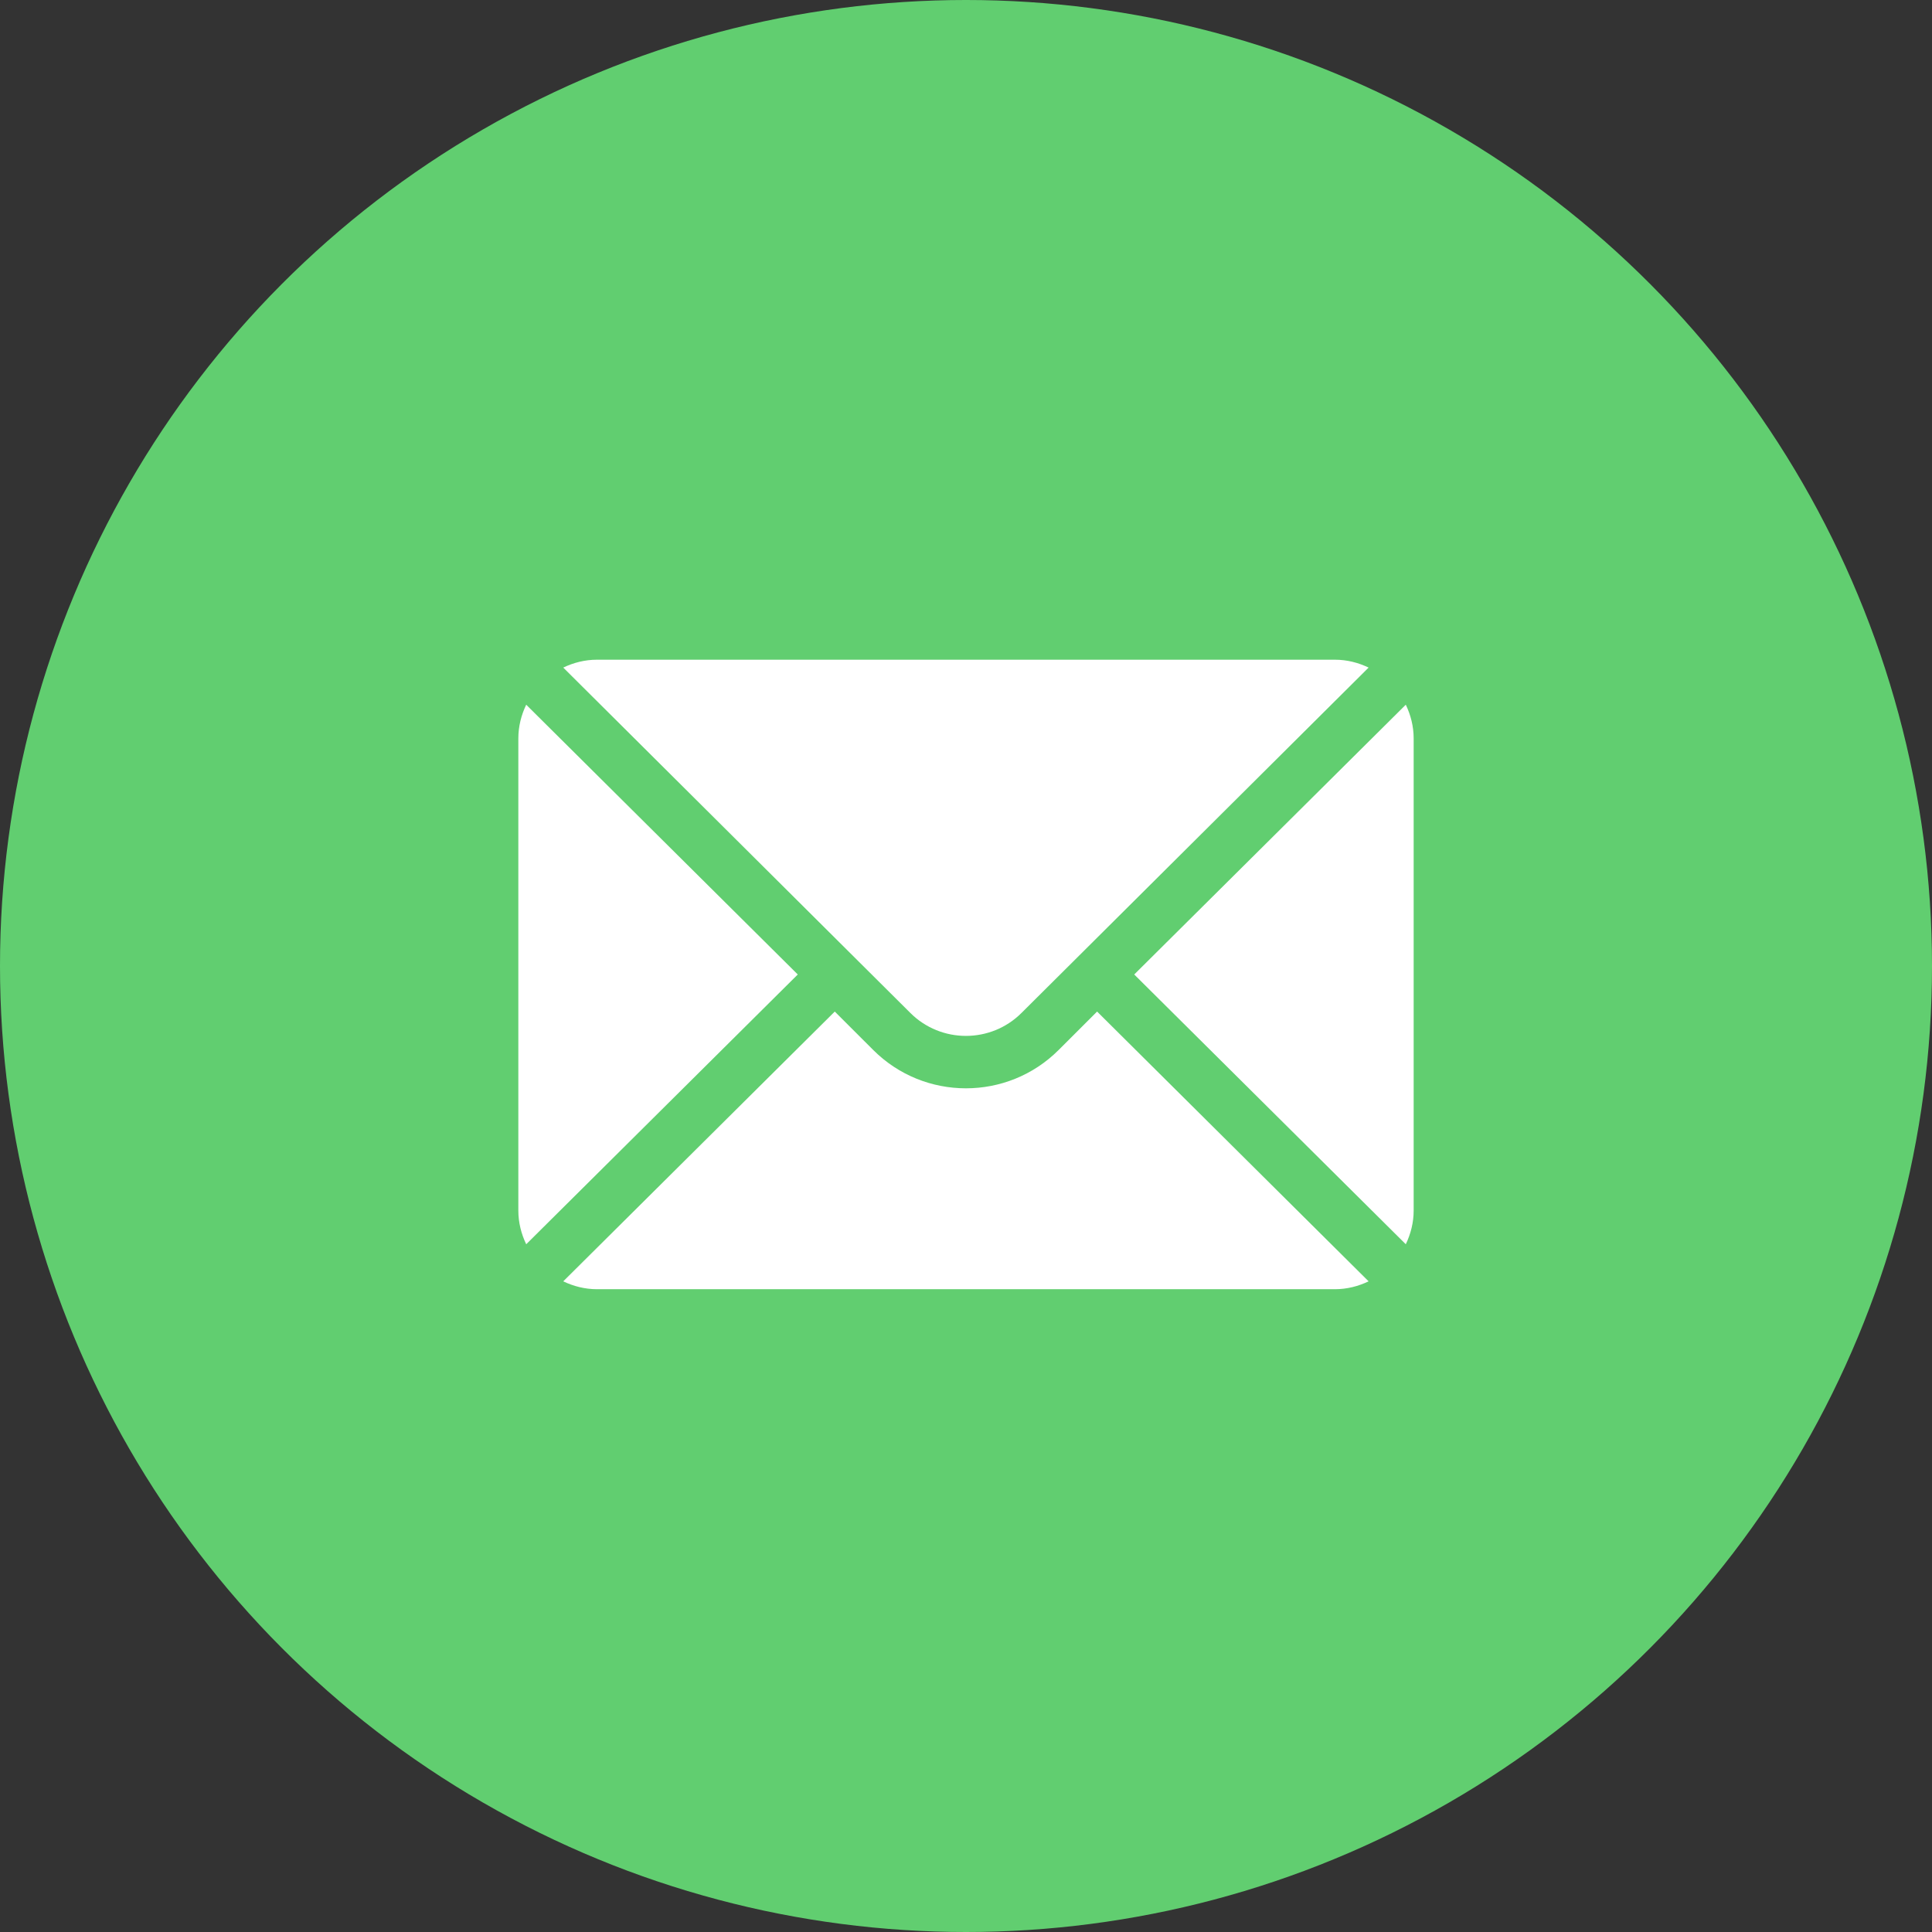
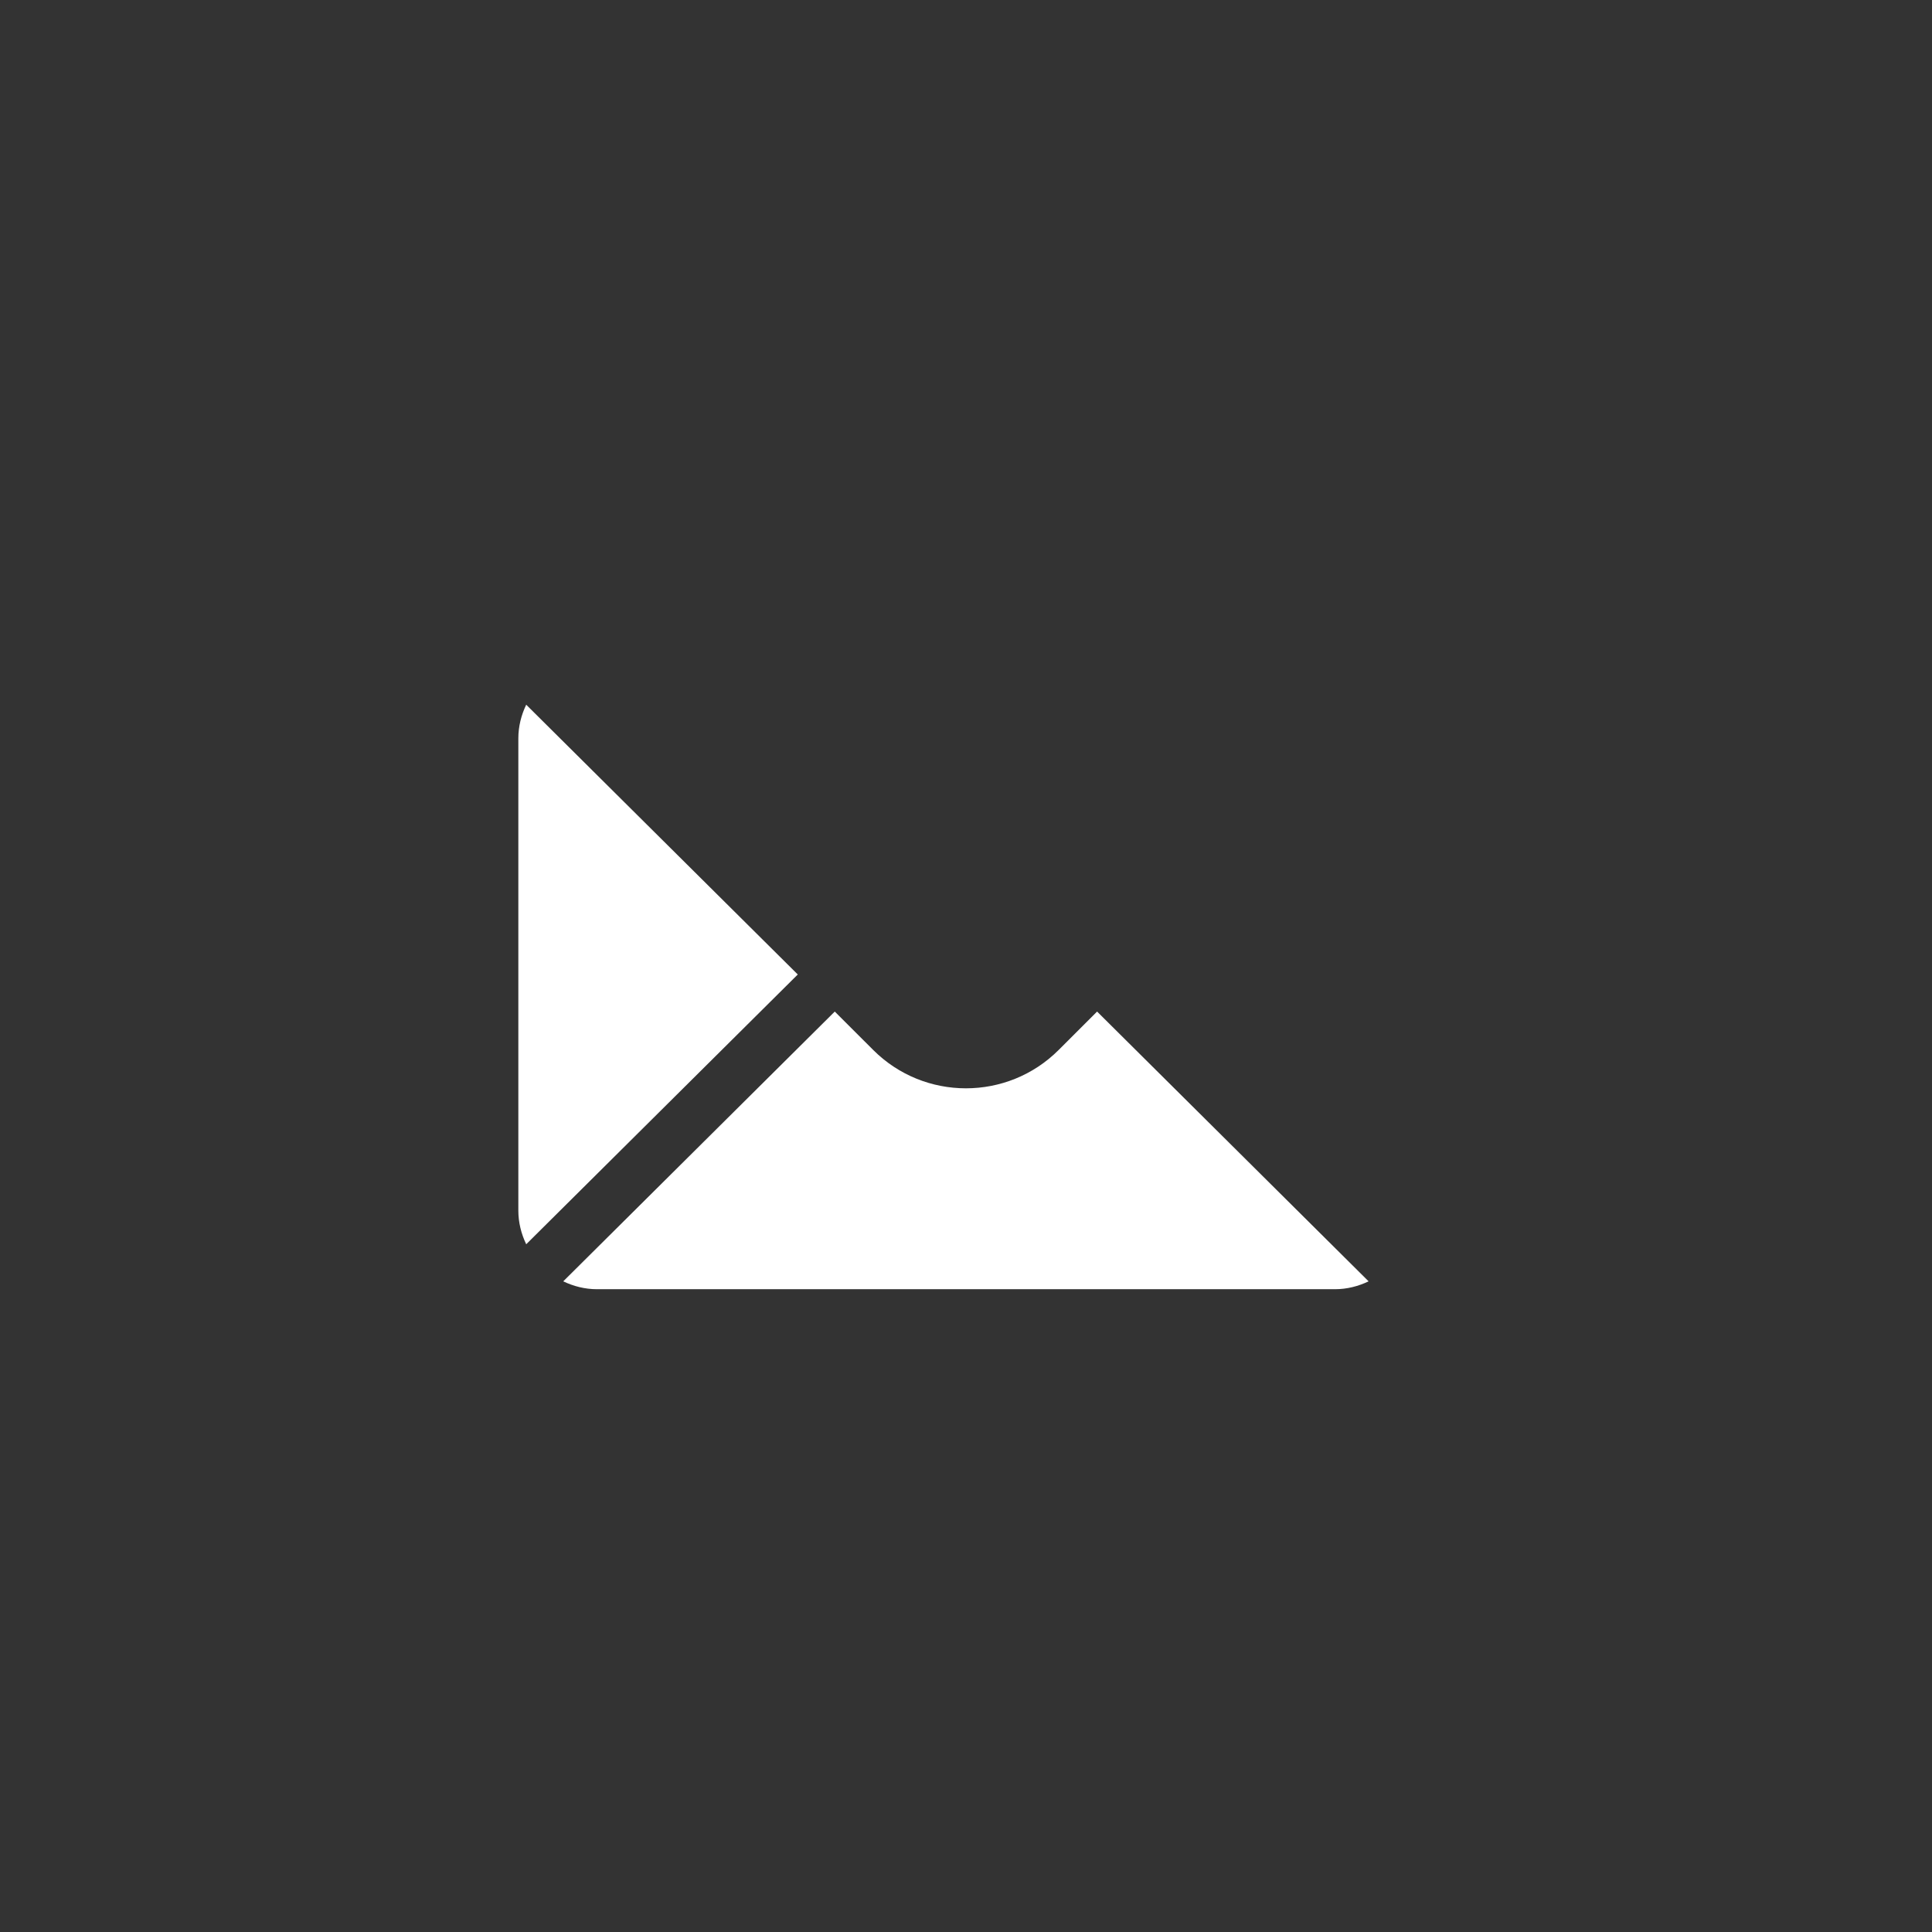
<svg xmlns="http://www.w3.org/2000/svg" width="41" height="41" viewBox="0 0 41 41" fill="none">
  <rect x="0" y="0" width="41" height="41" fill="#333333" stroke="none" />
-   <circle cx="20.5" cy="20.5" r="20.5" fill="#61CE70" />
-   <path d="M29.833 14.955L24.07 20.68L29.833 26.405C29.937 26.187 30 25.947 30 25.69V15.67C30 15.413 29.937 15.172 29.833 14.955Z" fill="white" />
-   <path d="M28.329 14H12.669C12.412 14 12.171 14.063 11.953 14.167L19.318 21.495C19.969 22.146 21.028 22.146 21.679 21.495L29.044 14.167C28.826 14.063 28.586 14 28.329 14Z" fill="white" />
  <path d="M11.167 14.955C11.063 15.172 11 15.413 11 15.67V25.69C11 25.947 11.063 26.187 11.167 26.405L16.93 20.68L11.167 14.955Z" fill="white" />
  <path d="M23.282 21.467L22.466 22.282C21.381 23.367 19.616 23.367 18.531 22.282L17.715 21.467L11.953 27.192C12.171 27.296 12.412 27.359 12.669 27.359H28.329C28.586 27.359 28.826 27.296 29.044 27.192L23.282 21.467Z" fill="white" />
</svg>